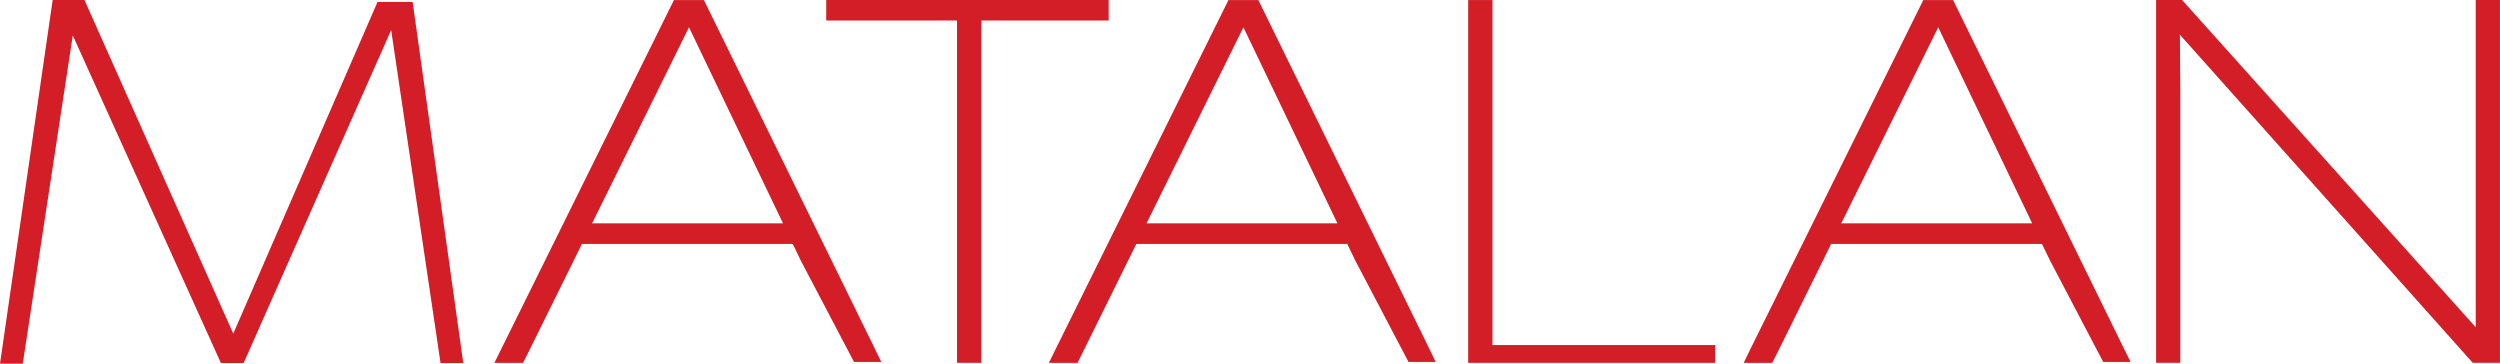
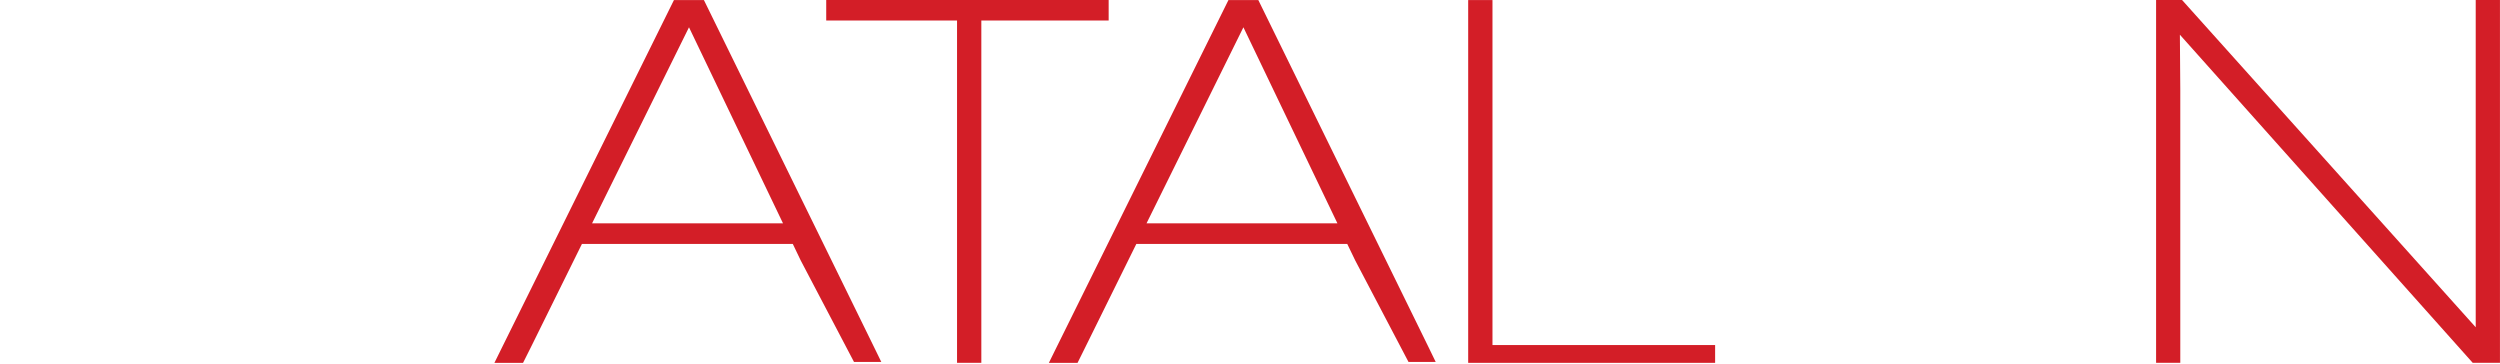
<svg xmlns="http://www.w3.org/2000/svg" xmlns:ns1="http://www.inkscape.org/namespaces/inkscape" xmlns:ns2="http://sodipodi.sourceforge.net/DTD/sodipodi-0.dtd" width="132.292mm" height="19.245mm" viewBox="0 0 132.292 19.245" version="1.1" id="svg1" ns1:version="1.4 (86a8ad7, 2024-10-11)" ns2:docname="Matalan_2006_logo.svg">
  <ns2:namedview id="namedview1" pagecolor="#ffffff" bordercolor="#000000" borderopacity="0.25" ns1:showpageshadow="2" ns1:pageopacity="0.0" ns1:pagecheckerboard="0" ns1:deskcolor="#d1d1d1" ns1:document-units="mm" ns1:zoom="2.7901515" ns1:cx="175.4385" ns1:cy="66.483845" ns1:window-width="1920" ns1:window-height="1001" ns1:window-x="-9" ns1:window-y="-9" ns1:window-maximized="1" ns1:current-layer="layer1" />
  <defs id="defs1" />
  <g ns1:label="Layer 1" ns1:groupmode="layer" id="layer1" transform="translate(-78.052,-149.754)">
    <g transform="matrix(0.5,0,0,0.5,99.964,84.013)" id="g9">
      <g transform="matrix(4.743,0,0,-4.743,73.509,131.48)" id="g2">
        <path d="m 0,0 h -6.302 v -0.458 h 2.919 v -7.638 h 0.542 v 7.638 H 0" fill="#d31e27" id="path1" />
      </g>
      <g transform="matrix(4.743,0,0,-4.743,218.19,131.48)" id="g3">
        <path d="M 0,0 V -7.303 L -6.553,0 h -0.579 v -8.096 h 0.54 v 6.087 l -0.009,1.234 6.534,-7.321 H 0.541 V 0" fill="#d31e27" id="path2" />
      </g>
      <g transform="matrix(4.743,0,0,-4.743,114.13,168)" id="g4">
        <path d="m 0,0 v 7.698 h -0.542 v -8.095 h 5.51 V 0" fill="#d31e27" id="path3" />
      </g>
      <g transform="matrix(4.743,0,0,-4.743,151.04,155.12)" id="g5">
-         <path d="M 0,0 2.164,4.375 4.261,0 Z M 6.289,-2.755 2.496,4.982 H 1.831 l -3.873,-7.817 -0.134,-0.278 h 0.637 l 0.174,0.347 1.14,2.307 h 4.704 l 0.178,-0.367 1.189,-2.267 h 0.61" fill="#d31e27" id="path4" />
-       </g>
+         </g>
      <g transform="matrix(4.743,0,0,-4.743,77.516,155.12)" id="g6">
        <path d="M 0,0 2.162,4.375 4.26,0 Z M 6.289,-2.755 2.495,4.982 H 1.828 l -3.87,-7.817 -0.137,-0.278 h 0.64 l 0.172,0.347 1.14,2.307 h 4.706 l 0.177,-0.367 1.19,-2.267 h 0.607" fill="#d31e27" id="path5" />
      </g>
      <g transform="matrix(4.743,0,0,-4.743,18.836,155.12)" id="g7">
        <path d="M 0,0 2.163,4.375 4.261,0 Z M 6.289,-2.755 2.496,4.982 H 1.827 l -3.869,-7.817 -0.137,-0.278 h 0.639 l 0.174,0.347 1.14,2.307 h 4.705 l 0.176,-0.367 1.19,-2.267 h 0.609" fill="#d31e27" id="path6" />
      </g>
      <g transform="matrix(4.743,0,0,-4.743,-34.888,131.48)" id="g8">
-         <path d="m 0,0 h -0.709 l -1.175,-8.115 h 0.508 L -0.26,-0.791 3.045,-8.1 H 3.553 L 6.844,-0.671 7.946,-8.1 h 0.507 l -1.13,8.056 H 6.54 L 3.321,-7.445" fill="#d31e27" id="path7" />
-       </g>
+         </g>
    </g>
  </g>
</svg>